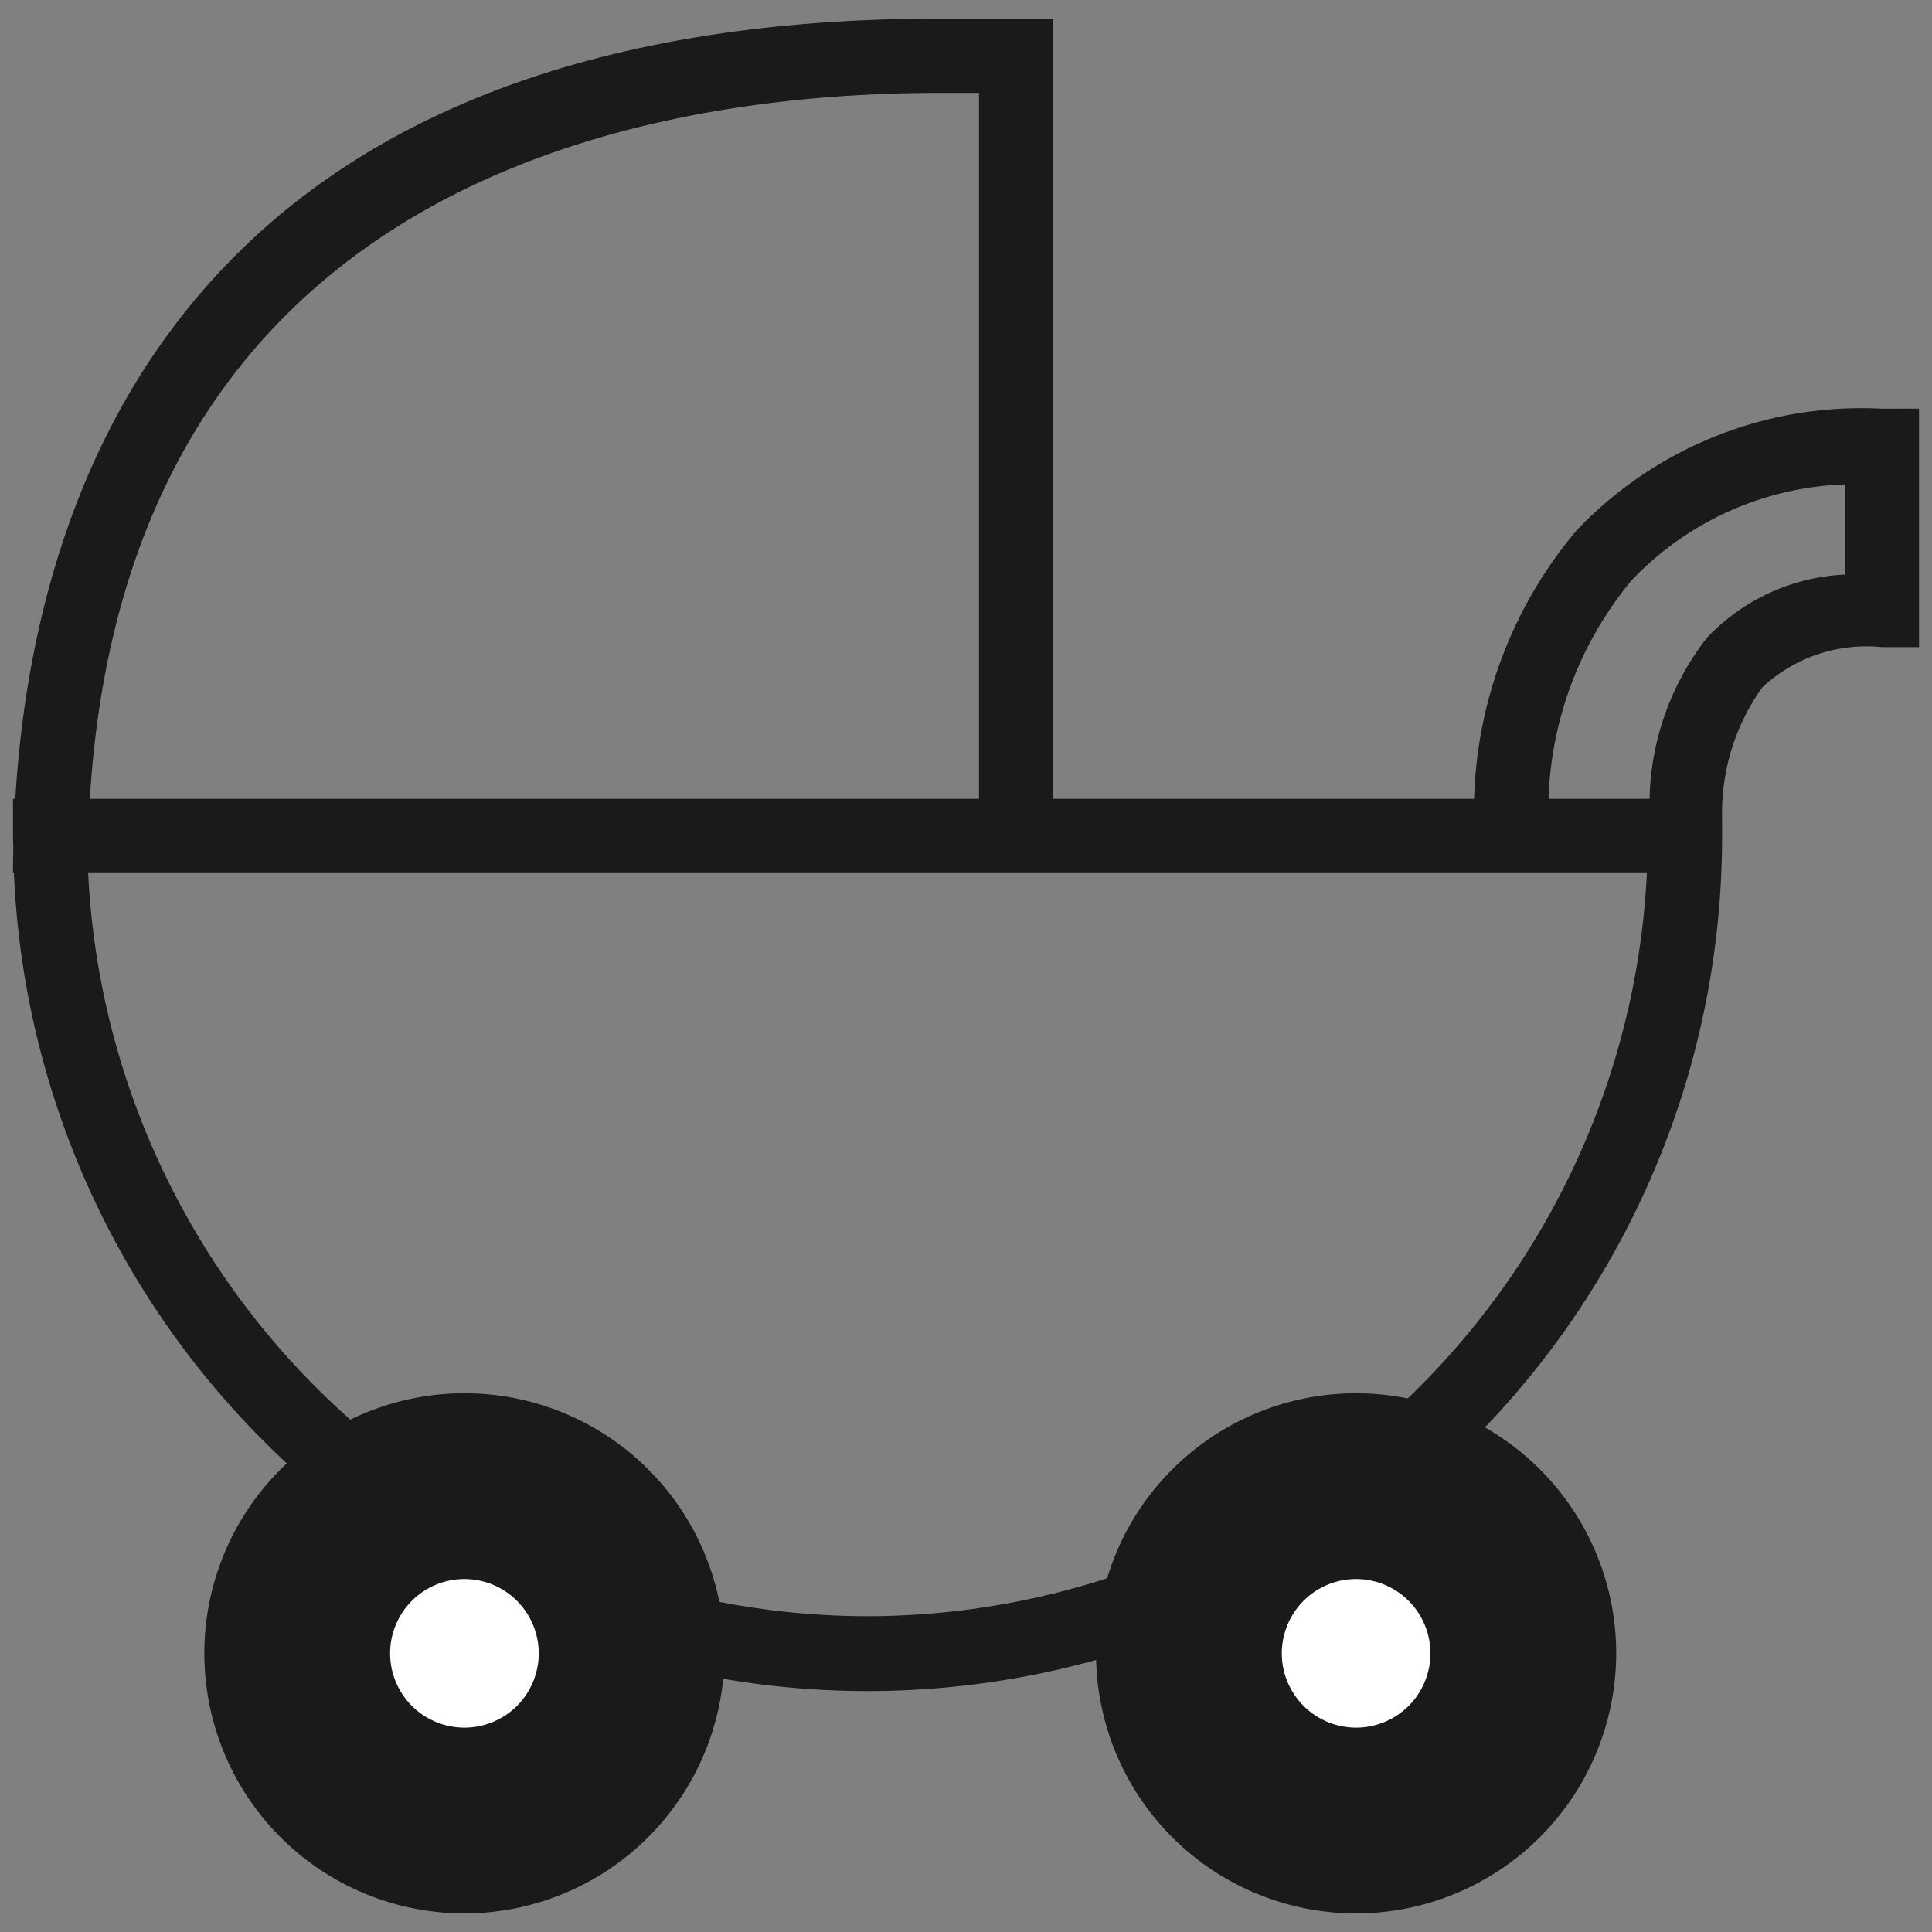
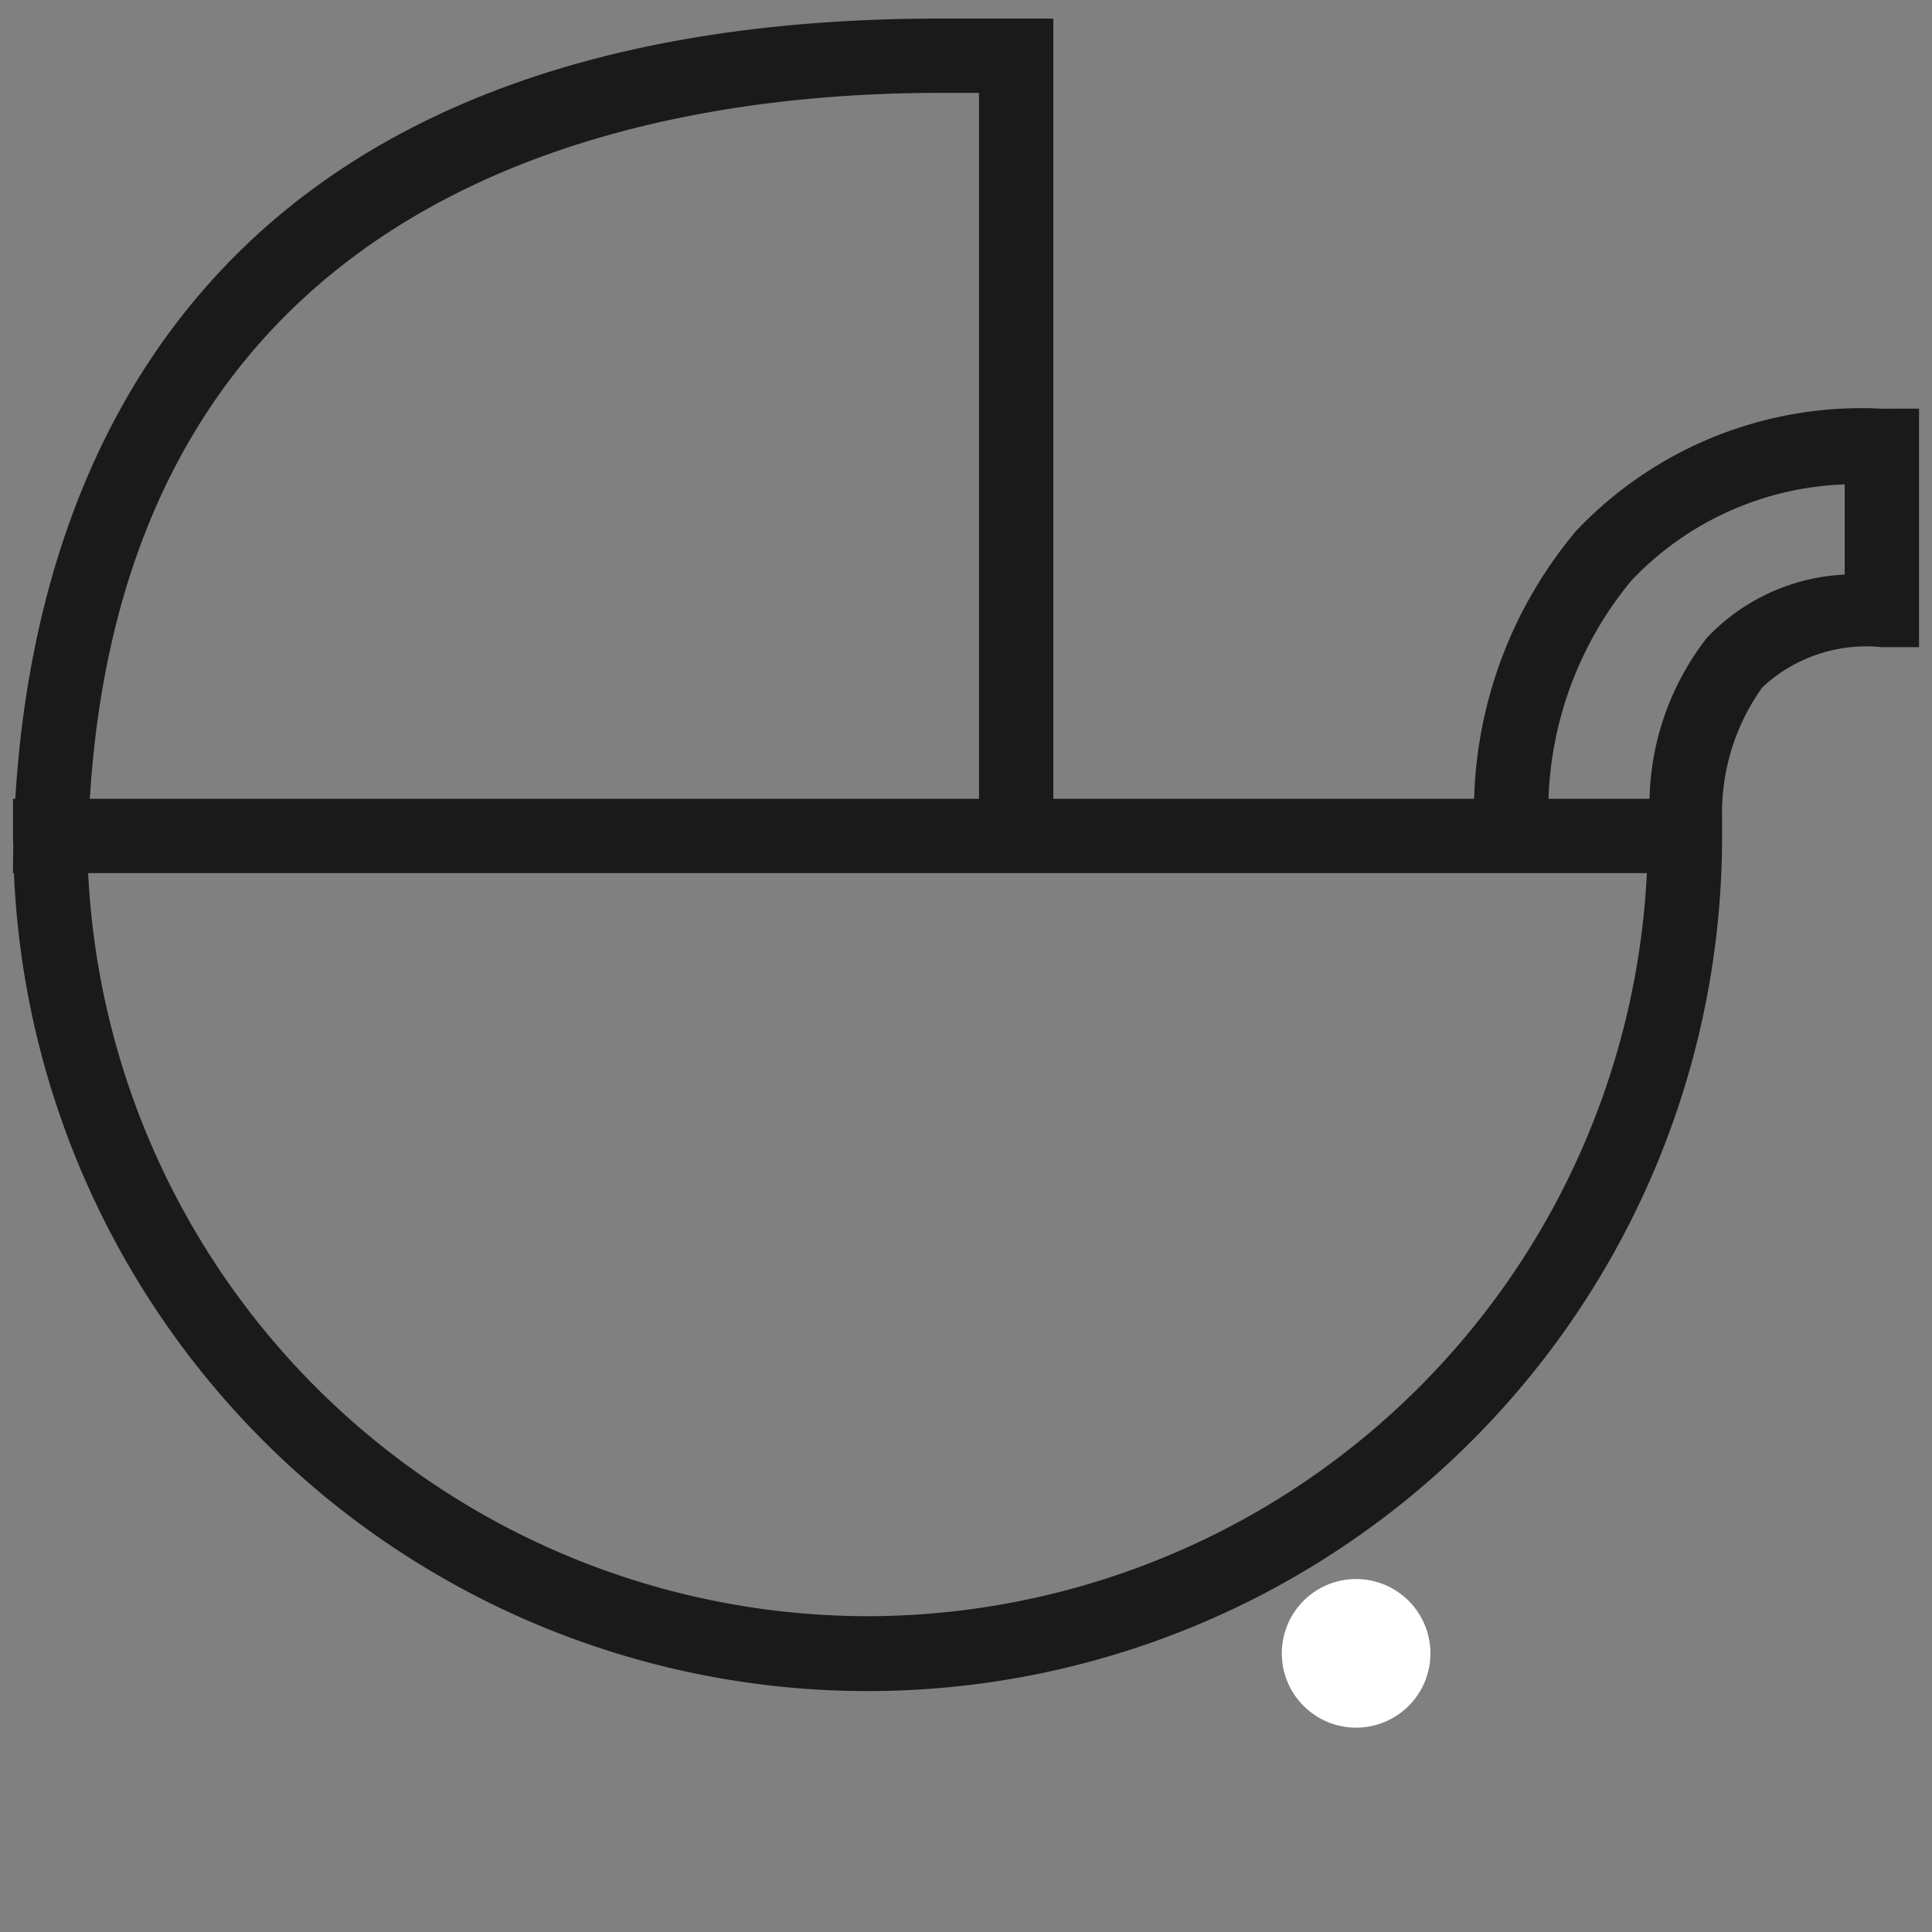
<svg xmlns="http://www.w3.org/2000/svg" width="52" height="52" viewBox="0 0 52 52">
  <rect x="0" y="0" width="52" height="52" fill="#808080" stroke="none" />
  <defs>
    <style>
      .a {
        fill: #1a1a1a;
      }

      .b {
        fill: #fff;
      }
    </style>
  </defs>
  <title>a</title>
  <g>
    <path class="a" d="M50.649,11a10.573,10.573,0,0,0-8.229,3.291A11.724,11.724,0,0,0,39.676,21.5H28.35V.5H25.299C5.199.5.934,12.851.412,21.5H.35v1c0,.108.007.215.008.323-.005.228-.008.456-.008.677H.375a22.998,22.998,0,0,0,45.975-1v-.468a5.815,5.815,0,0,1,1.082-3.531,4.109,4.109,0,0,1,3.219-1.083h1V10.999ZM25.299,2.5h1.051v19H2.417C3.436,5.033,17.052,2.5,25.299,2.5Zm-1.949,41a21.026,21.026,0,0,1-20.977-20H44.326A21.026,21.026,0,0,1,23.35,43.5ZM49.65,15.465a5.455,5.455,0,0,0-3.707,1.7A7.298,7.298,0,0,0,44.398,21.5H41.678a9.712,9.712,0,0,1,2.229-5.871,8.293,8.293,0,0,1,5.743-2.591Z" />
-     <path class="a" d="M12.501,51.5A7,7,0,1,1,19.5,44.5,7.009,7.009,0,0,1,12.501,51.5Z" />
-     <path class="b" d="M12.5,42.5A2,2,0,1,0,14.5,44.5,2.002,2.002,0,0,0,12.5,42.5Z" />
-     <path class="a" d="M36.501,51.5A7,7,0,1,1,43.5,44.5,7.009,7.009,0,0,1,36.501,51.5Z" />
    <path class="b" d="M36.5,42.5A2,2,0,1,0,38.5,44.5,2.002,2.002,0,0,0,36.5,42.5Z" />
  </g>
</svg>